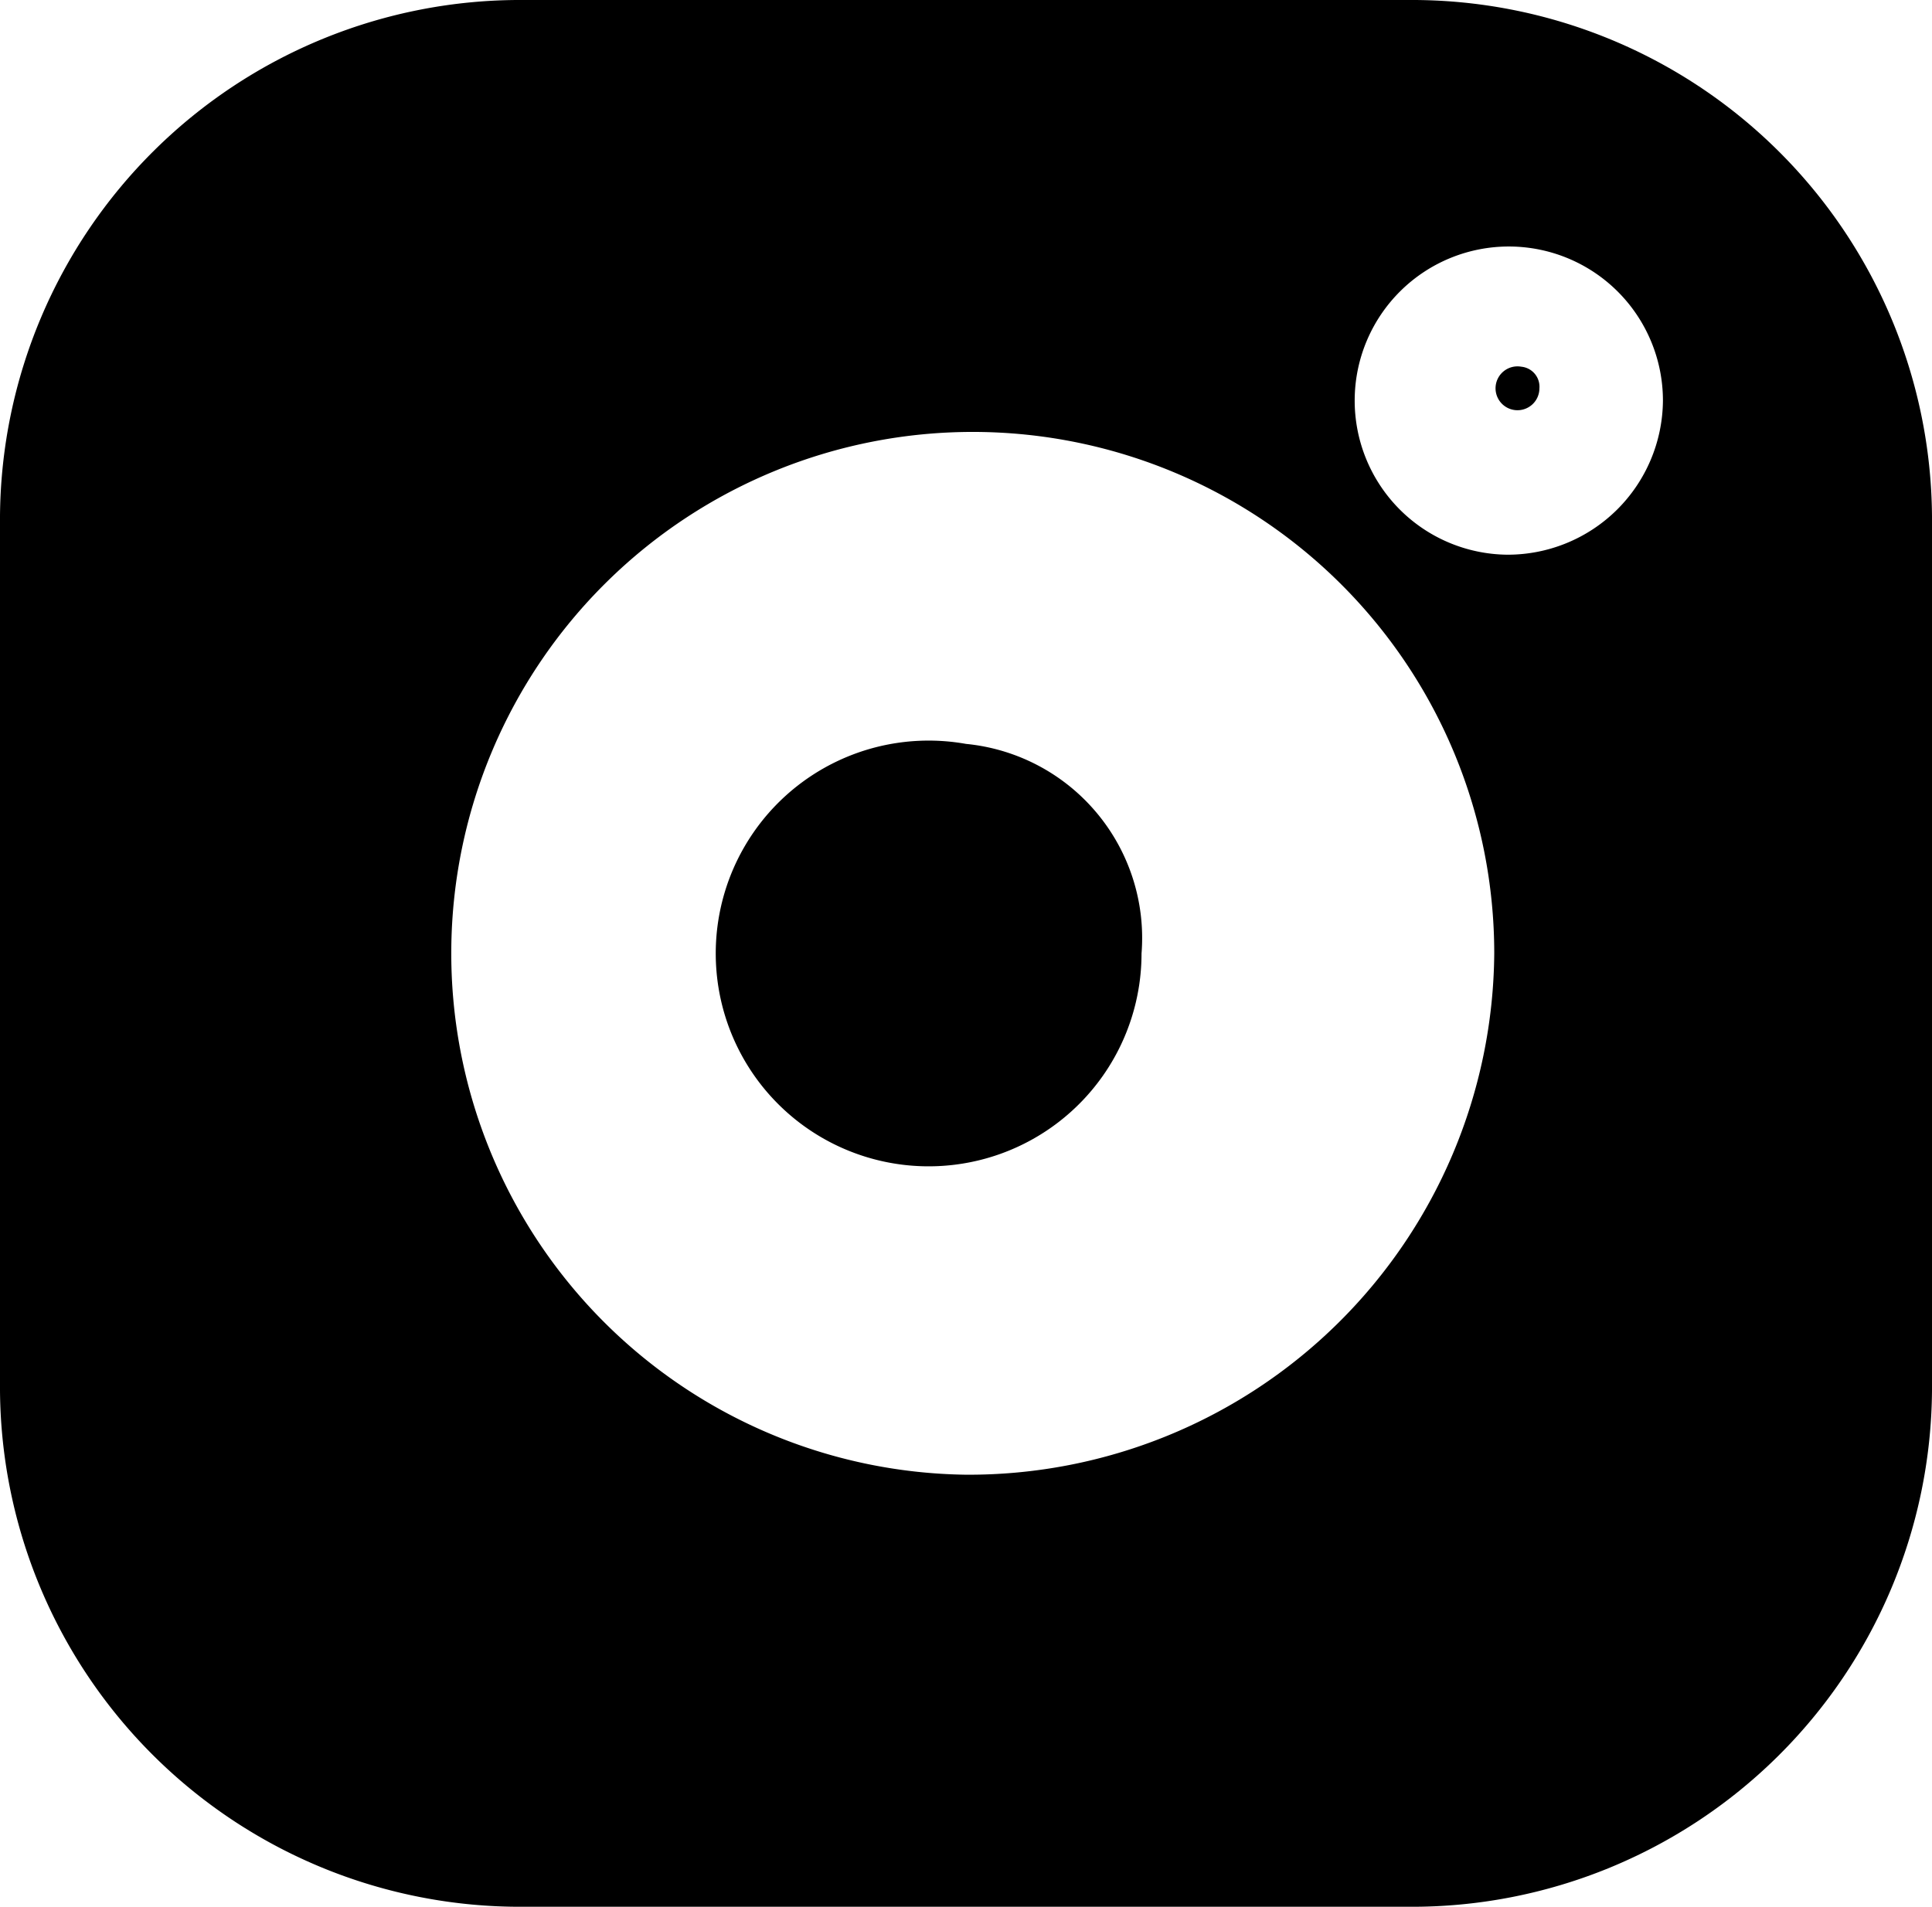
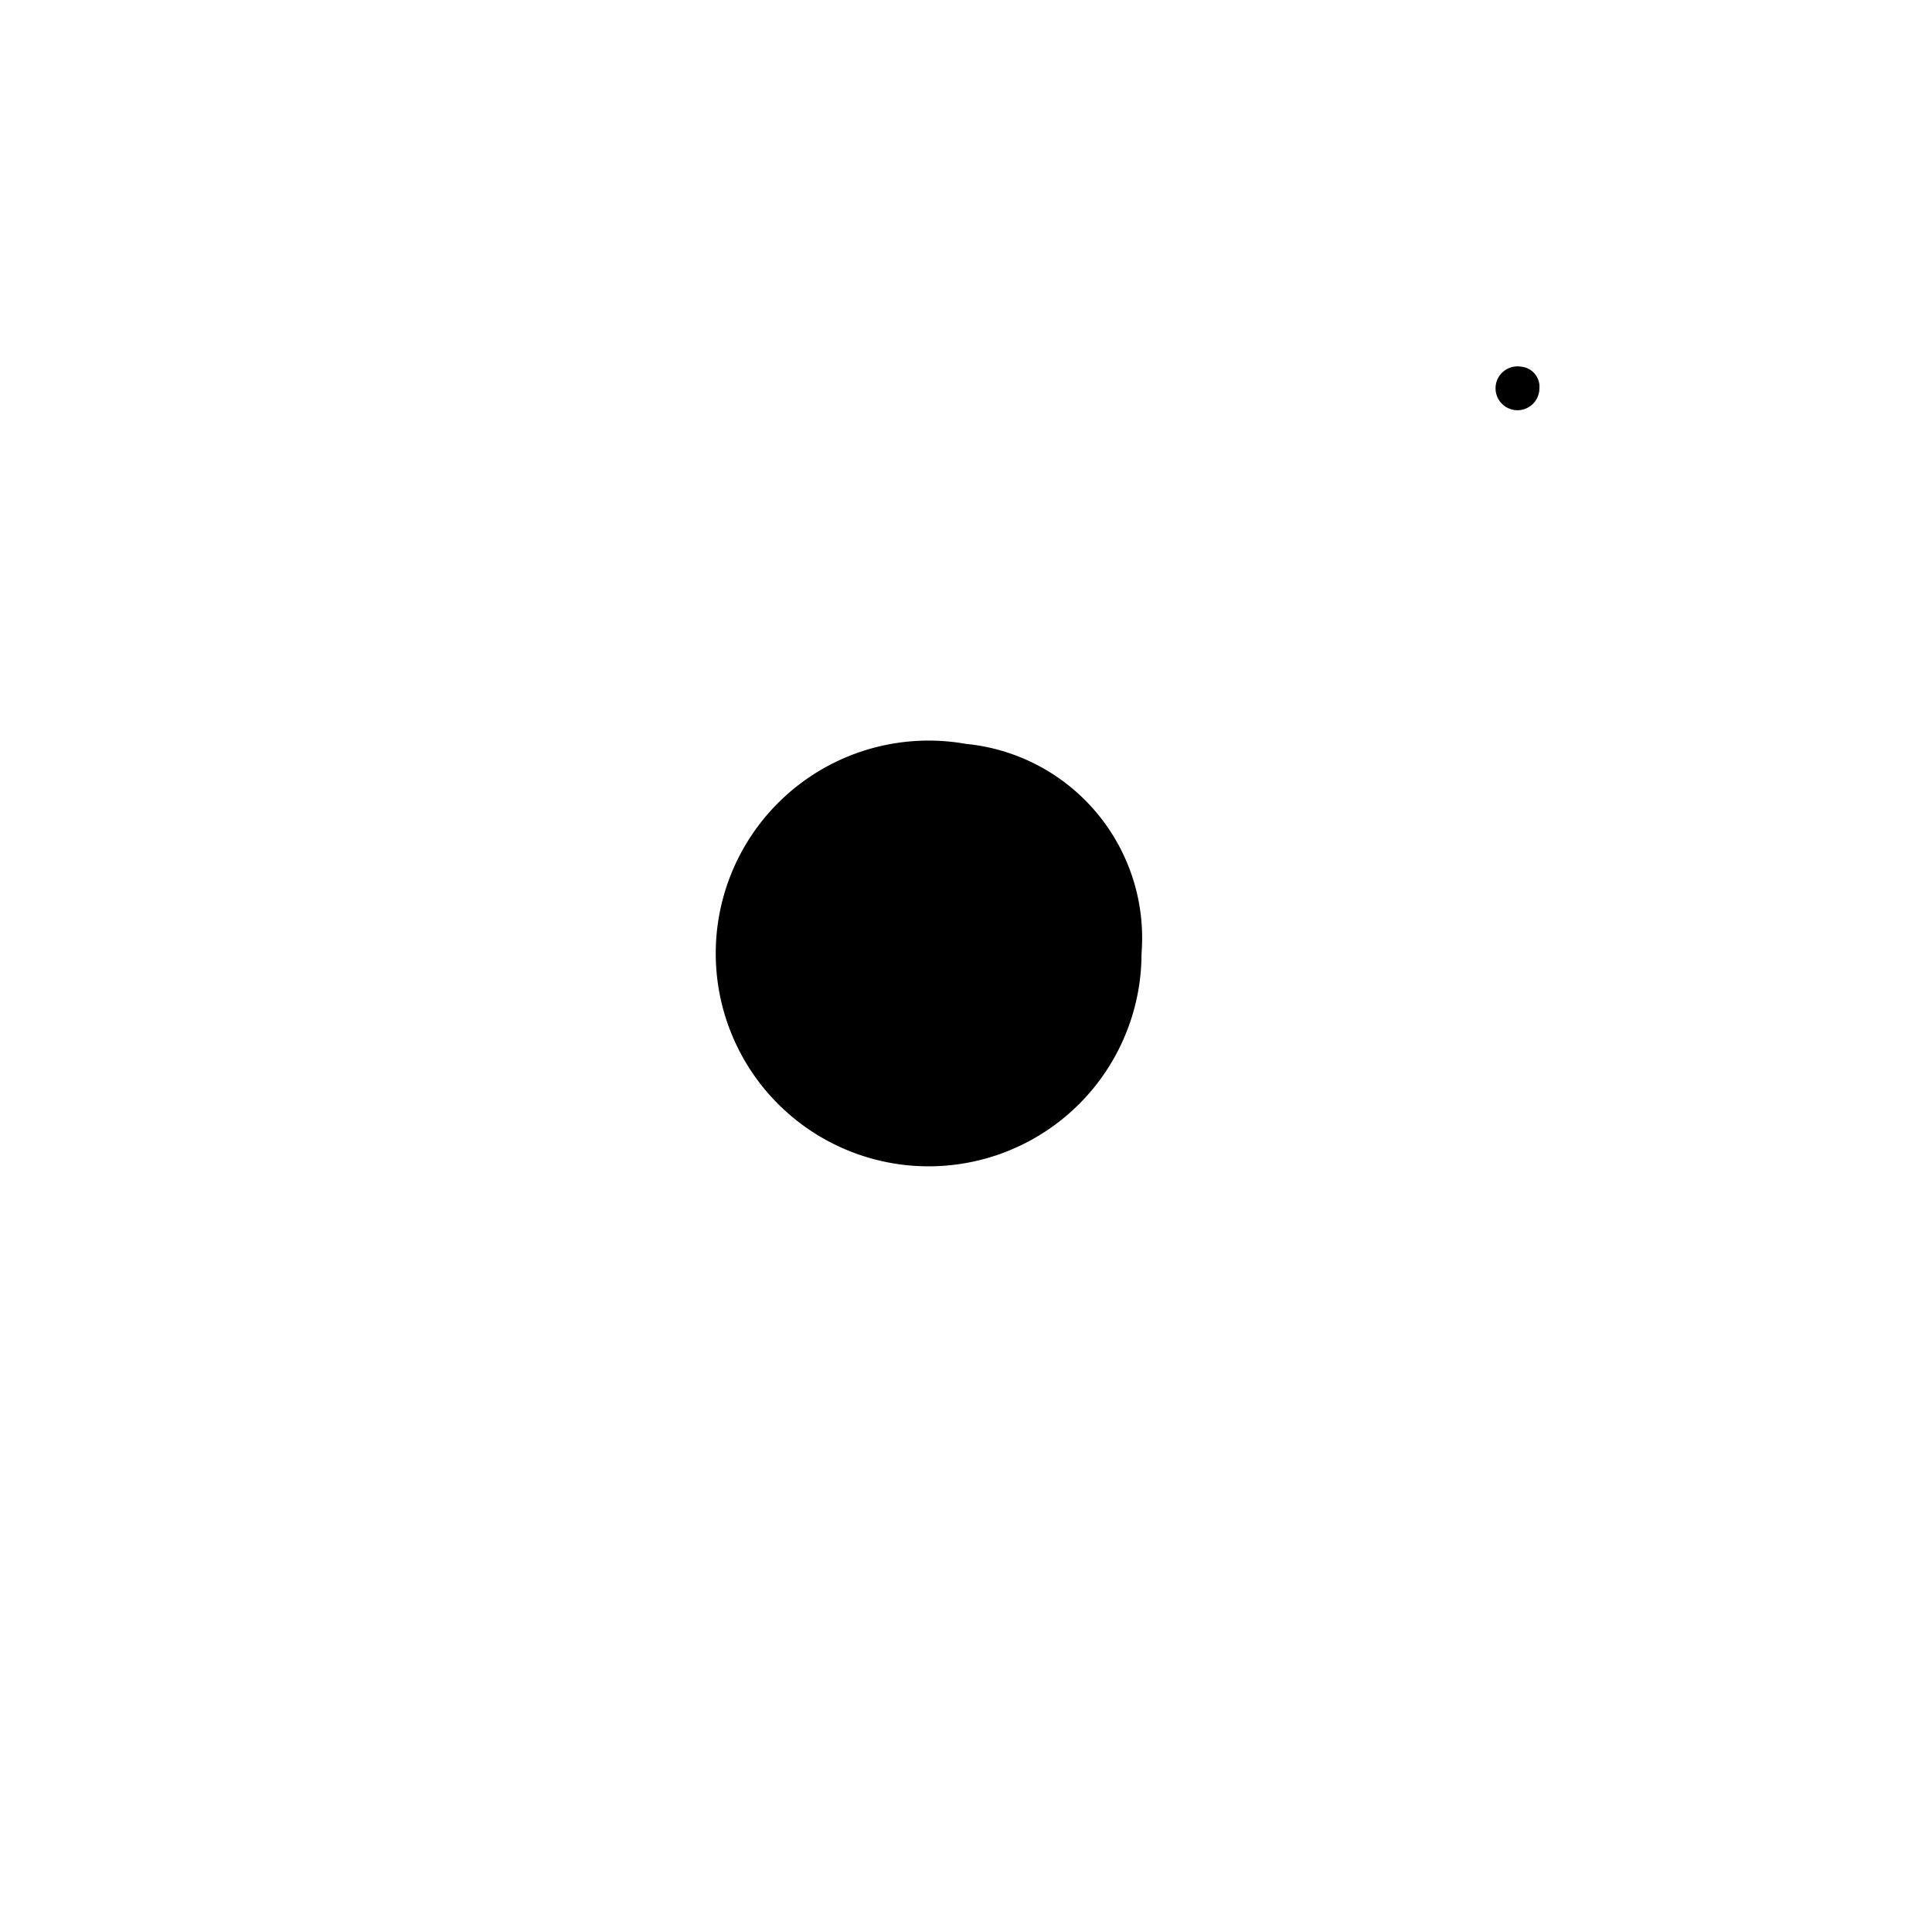
<svg xmlns="http://www.w3.org/2000/svg" width="22.288" height="22">
-   <path data-name="Path 9" d="M16.255 0H6.033A6 6 0 000 5.955v10.09A6 6 0 006.033 22h10.222a6 6 0 006.033-5.955V5.955A6 6 0 0016.255 0zm-5.111 17.015A6.016 6.016 0 1117.238 11a6.062 6.062 0 01-6.094 6.015zM17.384 6.4a1.778 1.778 0 111.8-1.777 1.791 1.791 0 01-1.8 1.777zm0 0" />
  <path data-name="Path 10" d="M11.144 8.583a2.456 2.456 0 102.025 2.418 2.25 2.25 0 00-2.025-2.418zm0 0" />
  <path data-name="Path 11" d="M17.55 4.231a.253.253 0 10.209.25.232.232 0 00-.209-.25zm0 0" />
</svg>